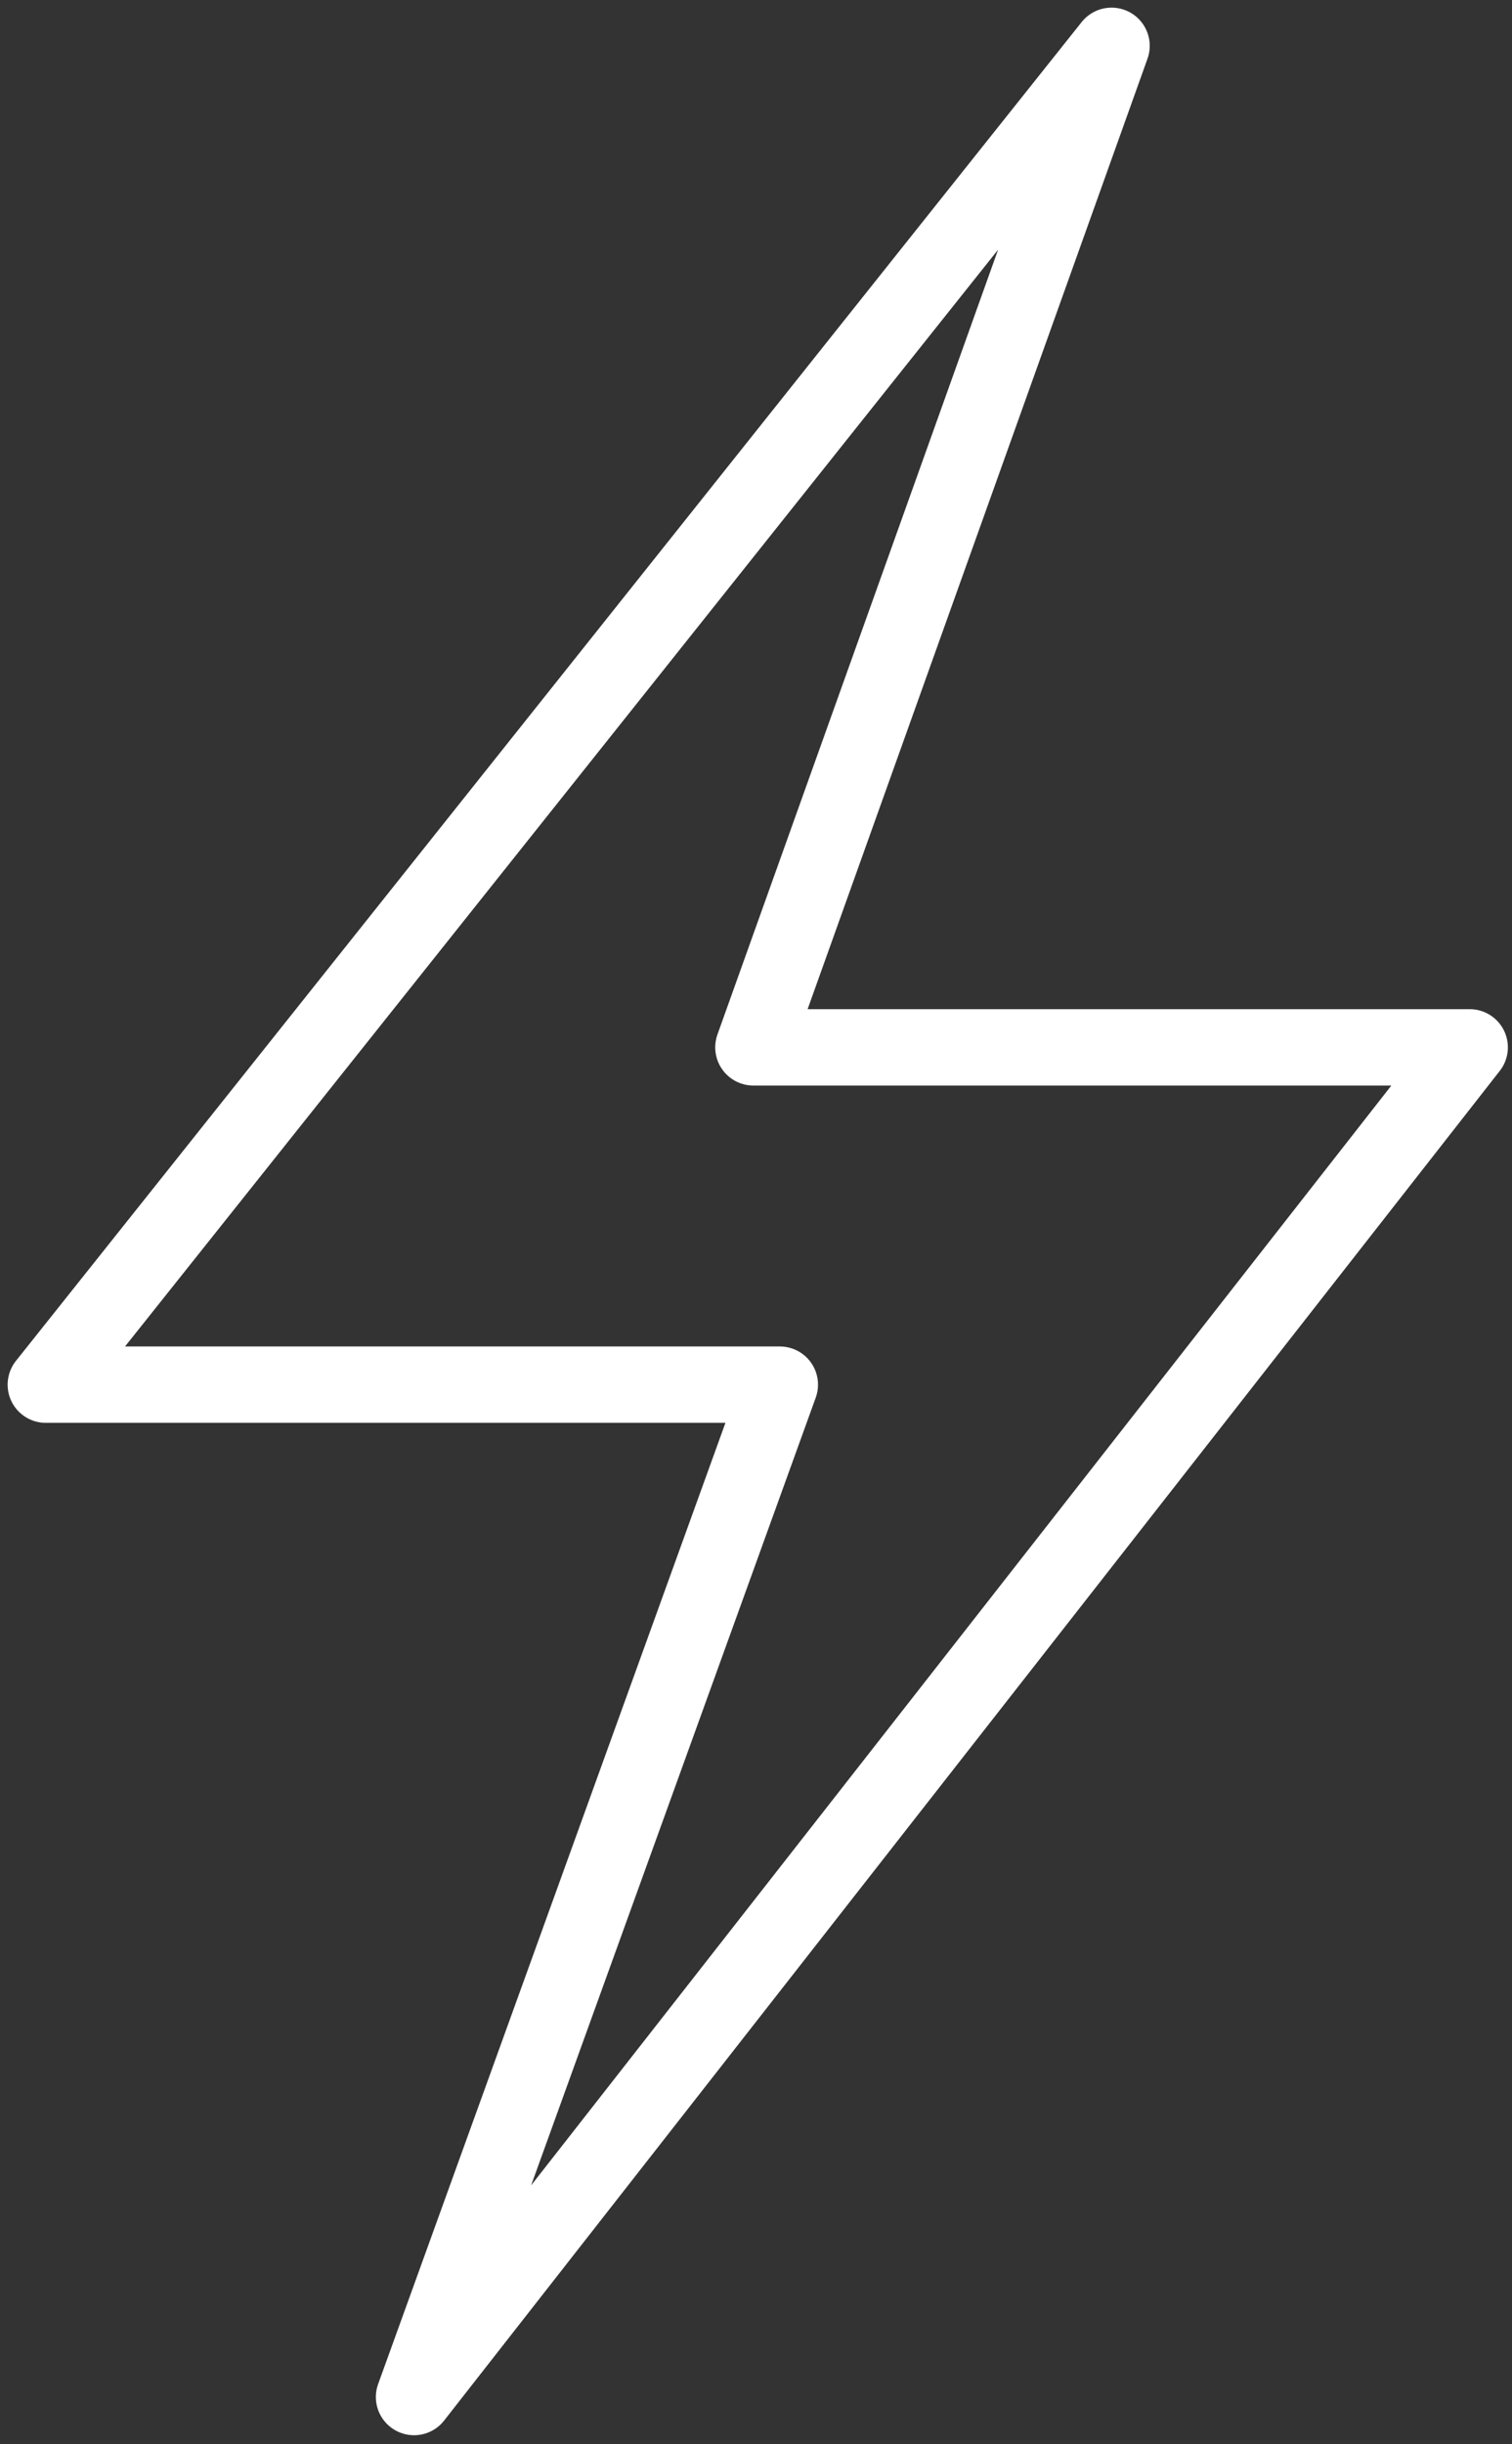
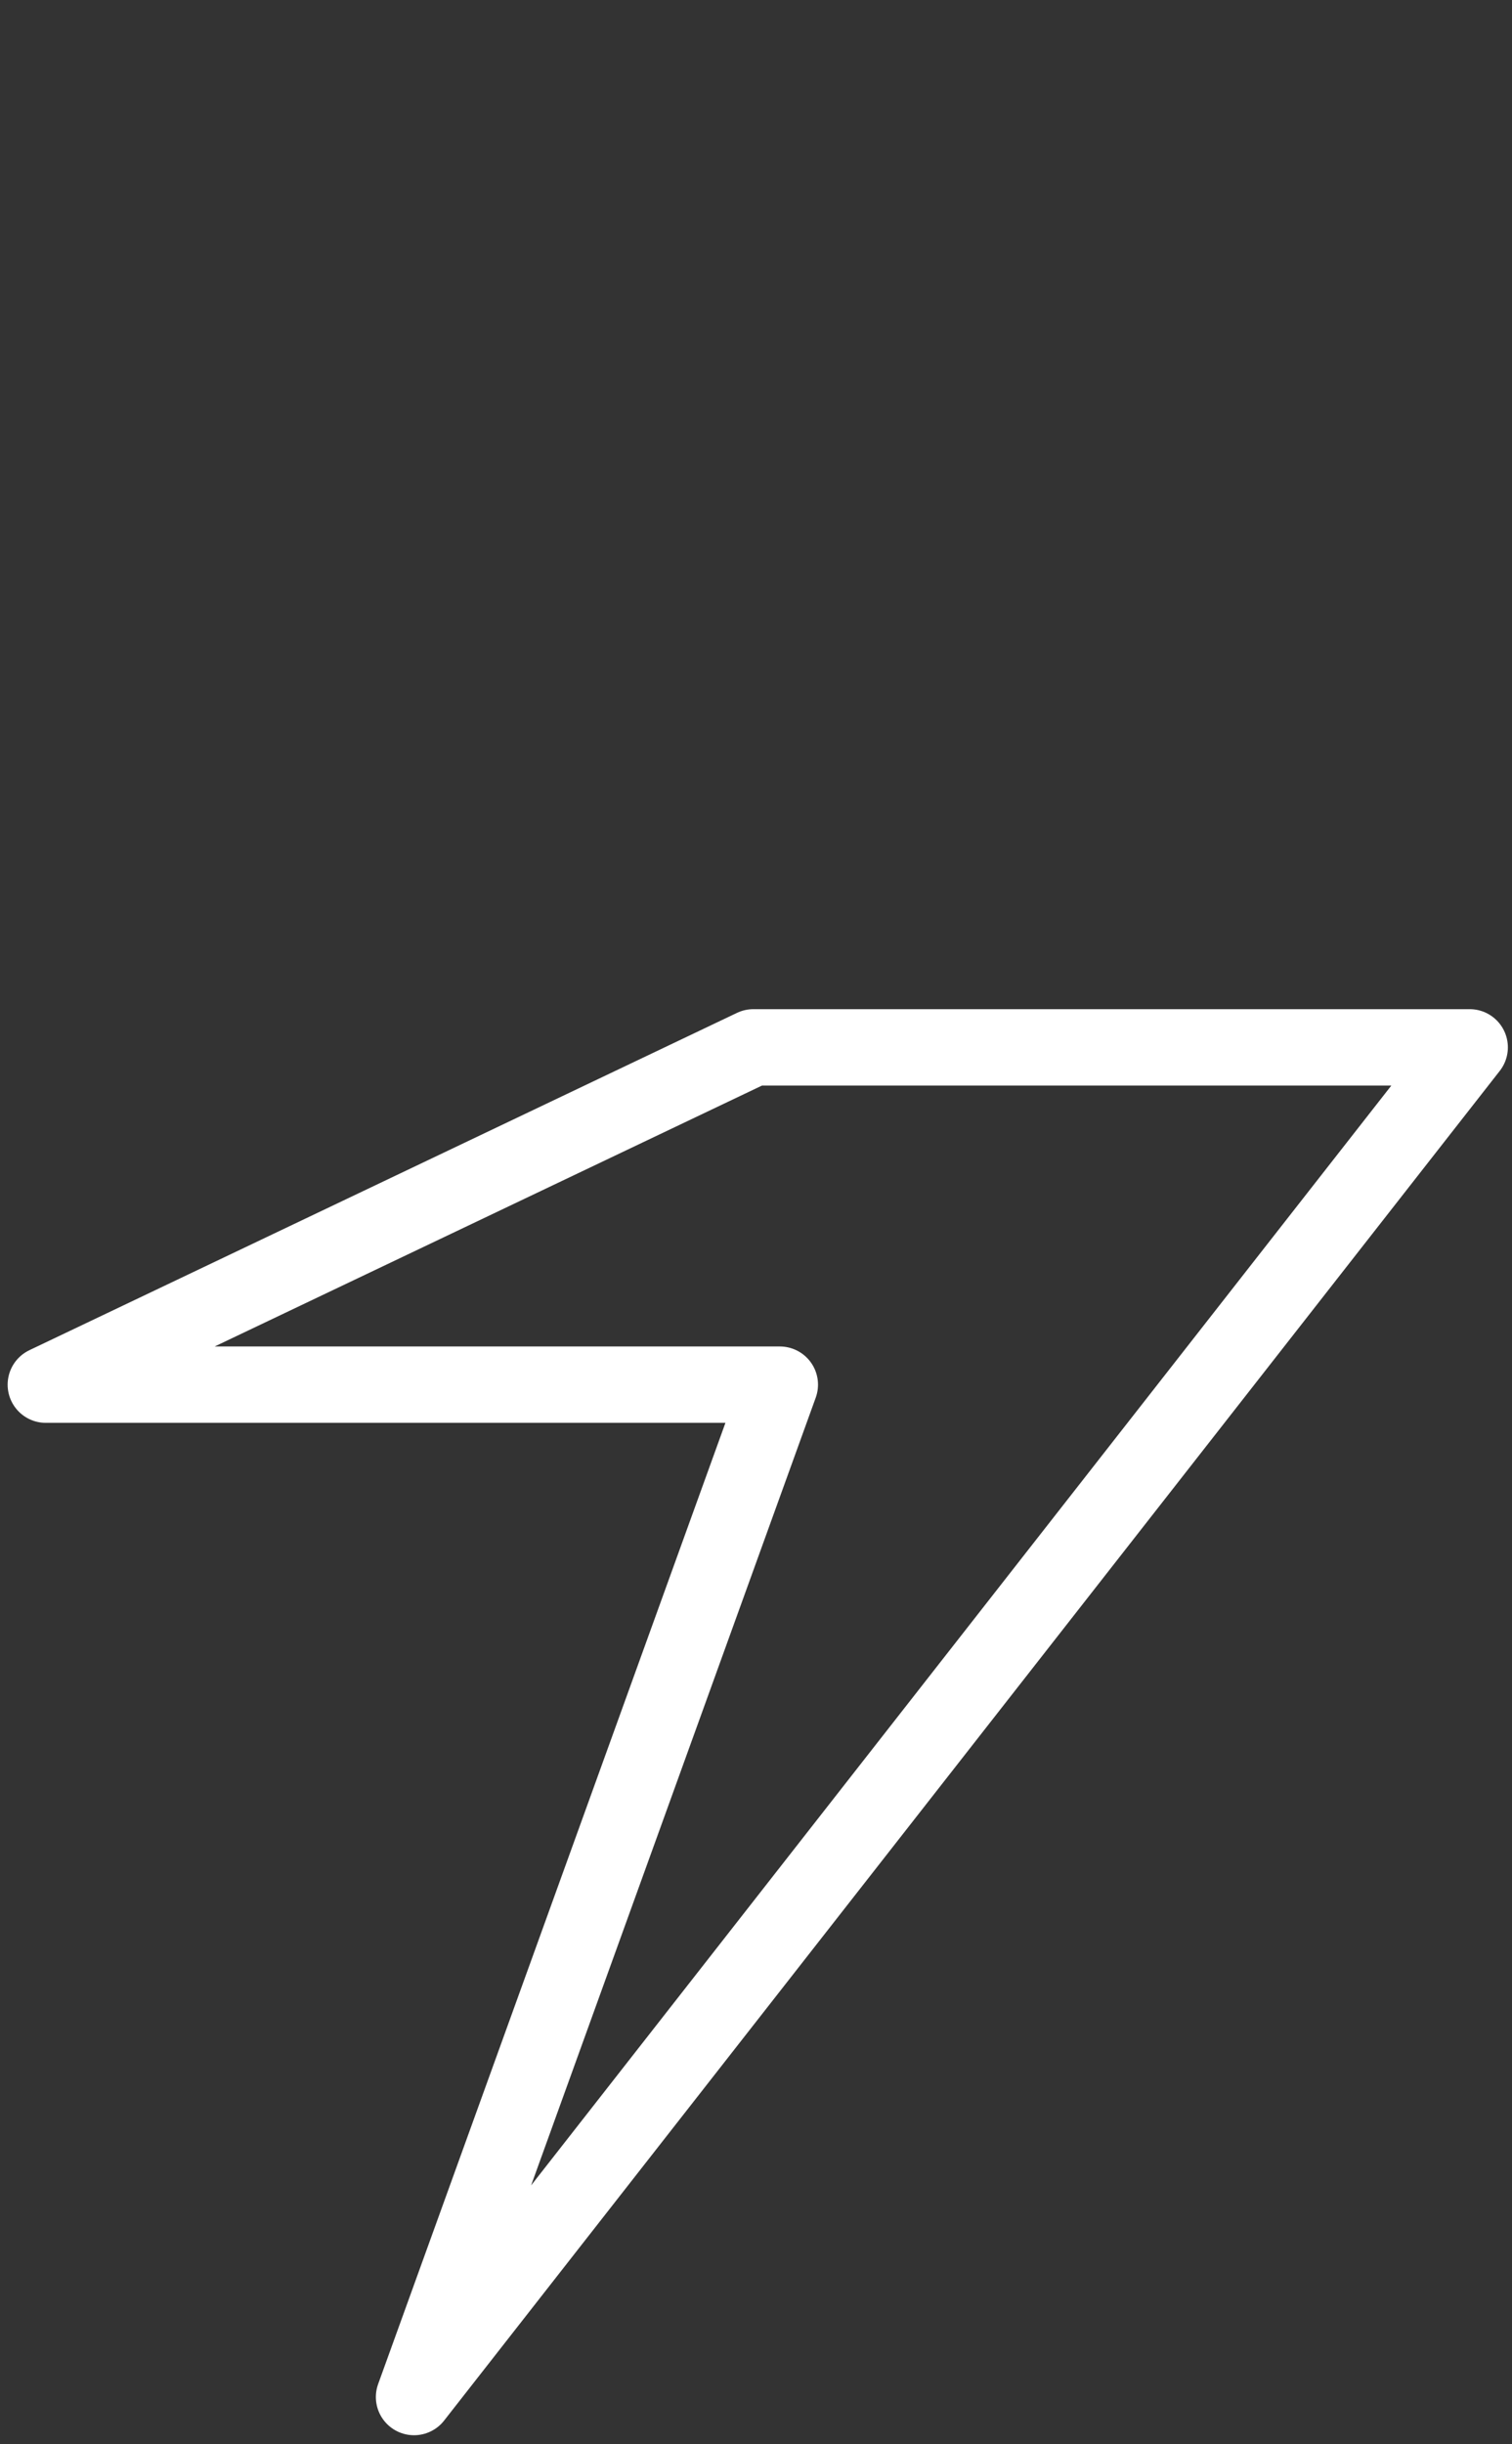
<svg xmlns="http://www.w3.org/2000/svg" width="99" height="160" viewBox="0 0 99 160" fill="none">
  <rect x="0" y="0" width="99" height="160" fill="#333333" stroke="none" />
-   <path d="M27.11 156.91L51.06 90.64H3L72.78 3L49.33 68.56H96.23L27.11 156.91Z" stroke="white" stroke-width="5" stroke-linecap="round" stroke-linejoin="round" />
+   <path d="M27.11 156.91L51.06 90.64H3L49.33 68.56H96.23L27.11 156.91Z" stroke="white" stroke-width="5" stroke-linecap="round" stroke-linejoin="round" />
</svg>